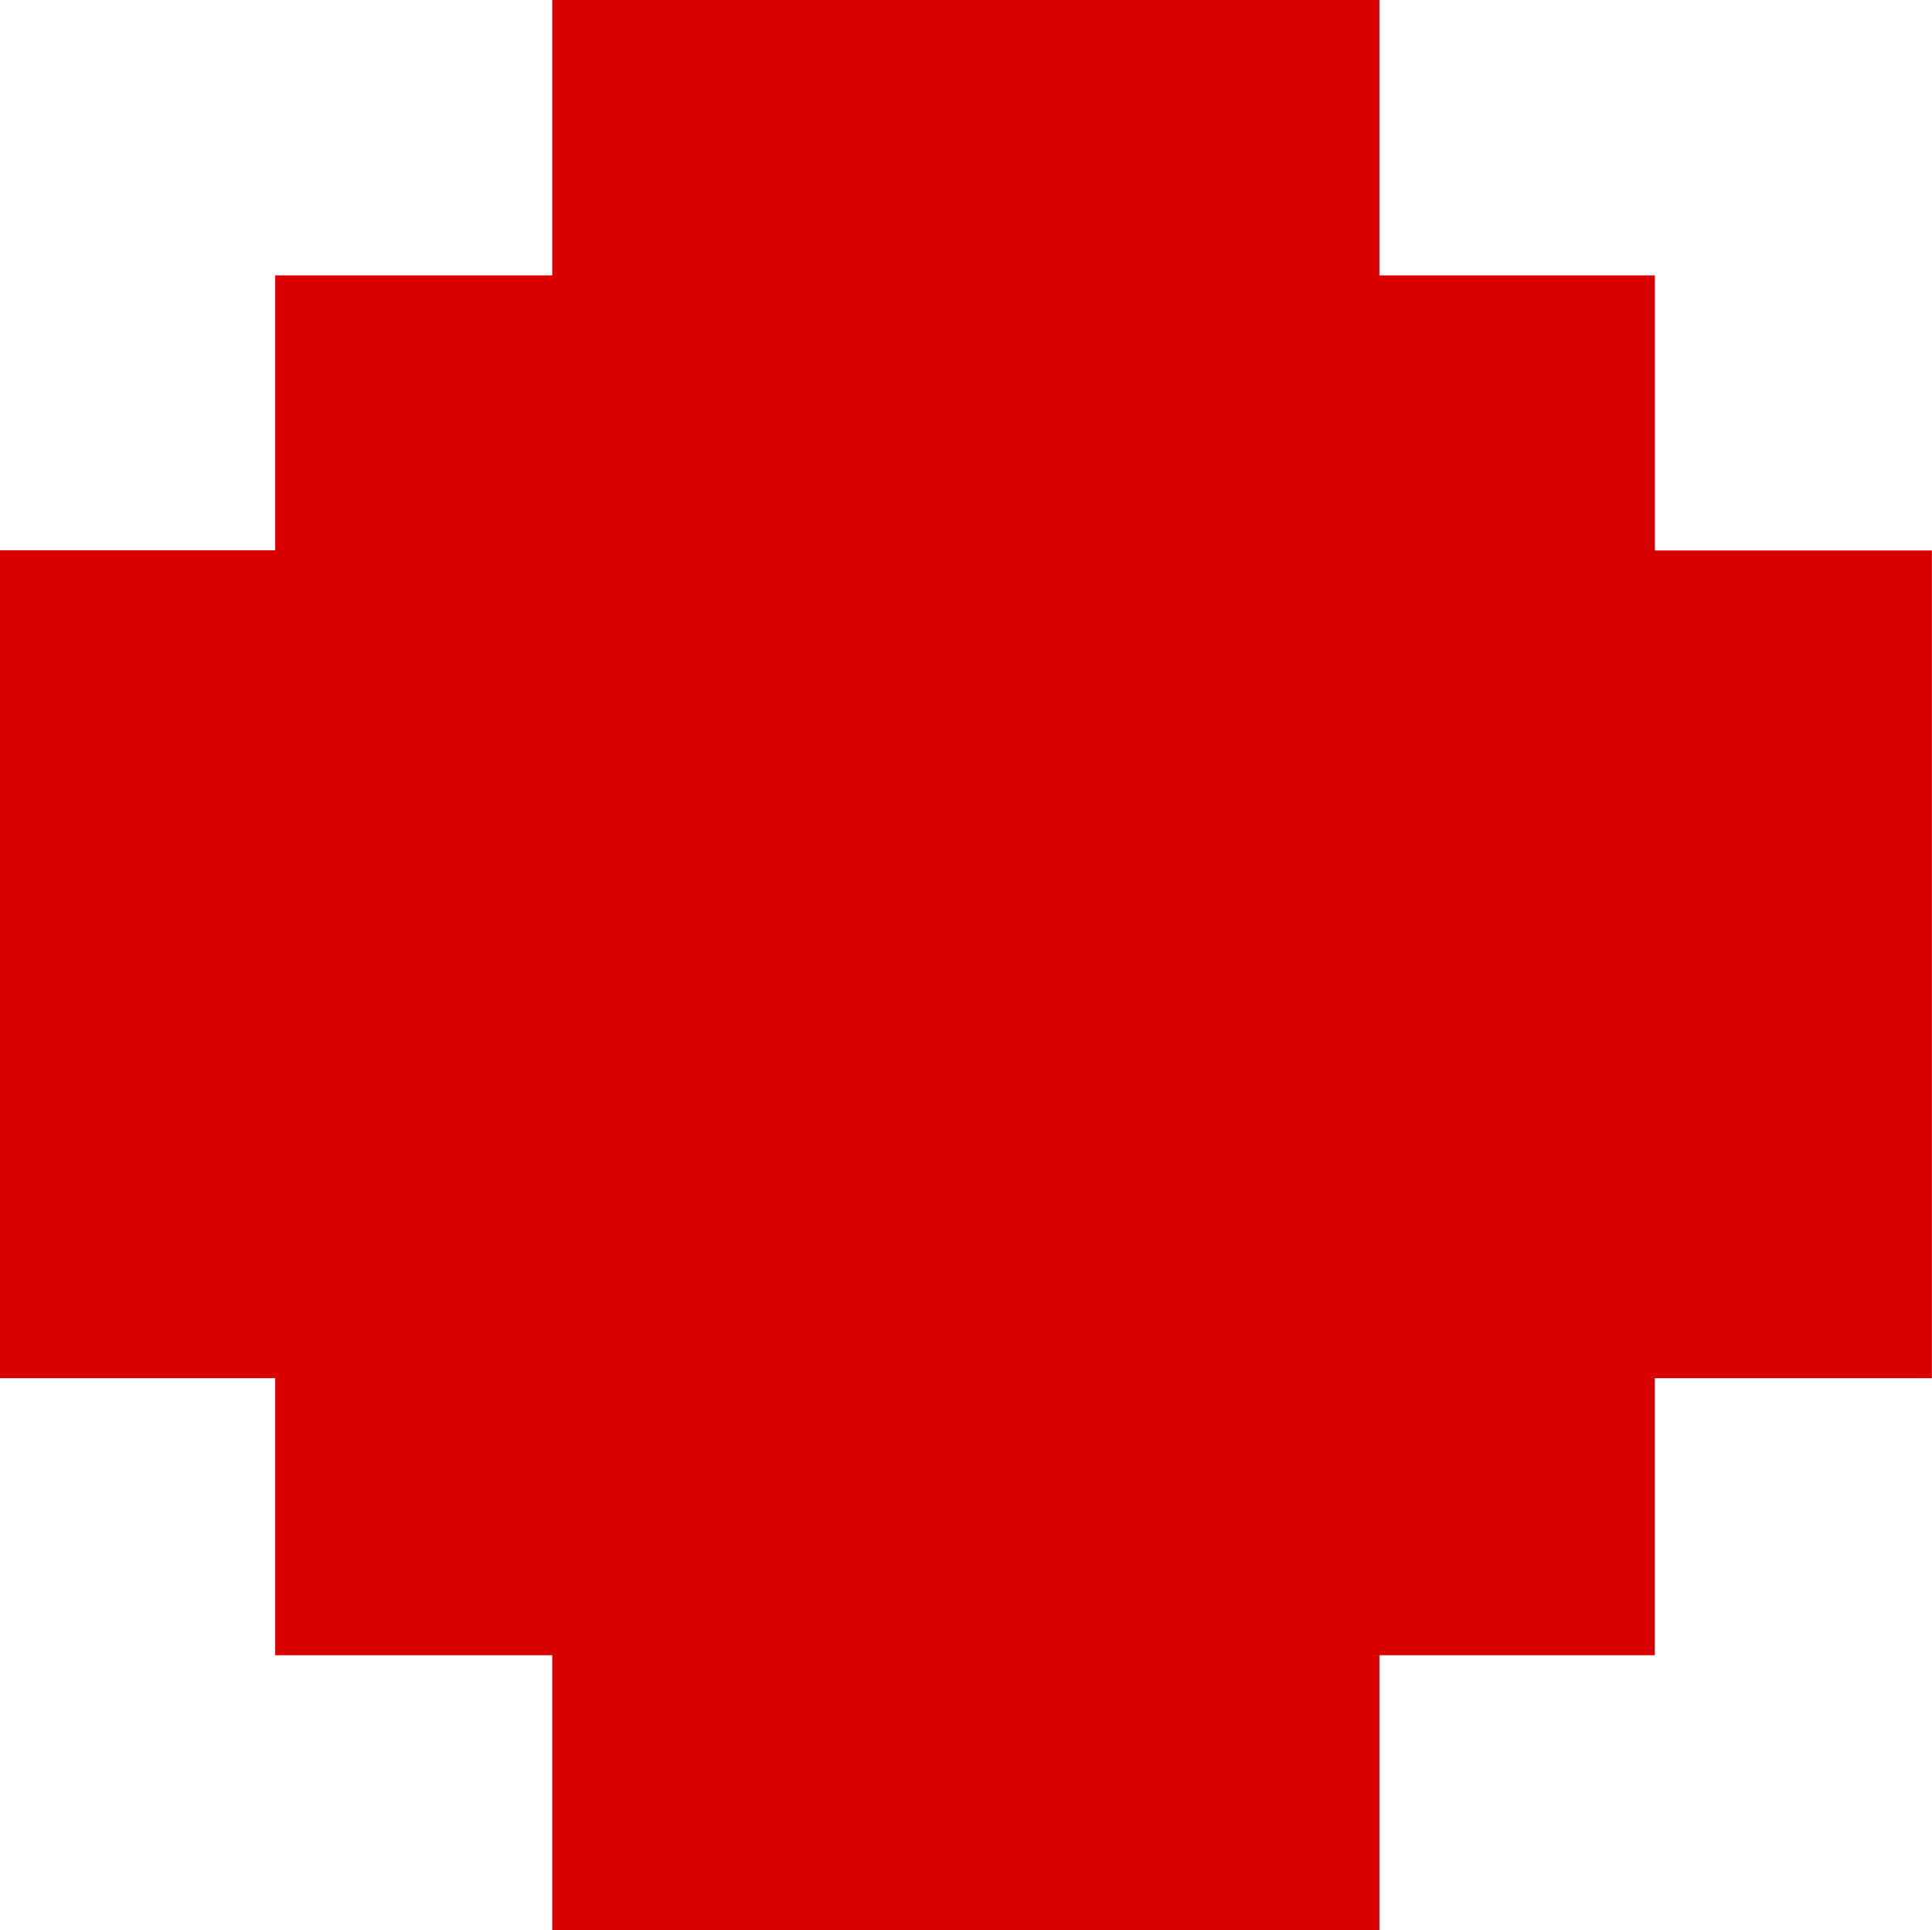
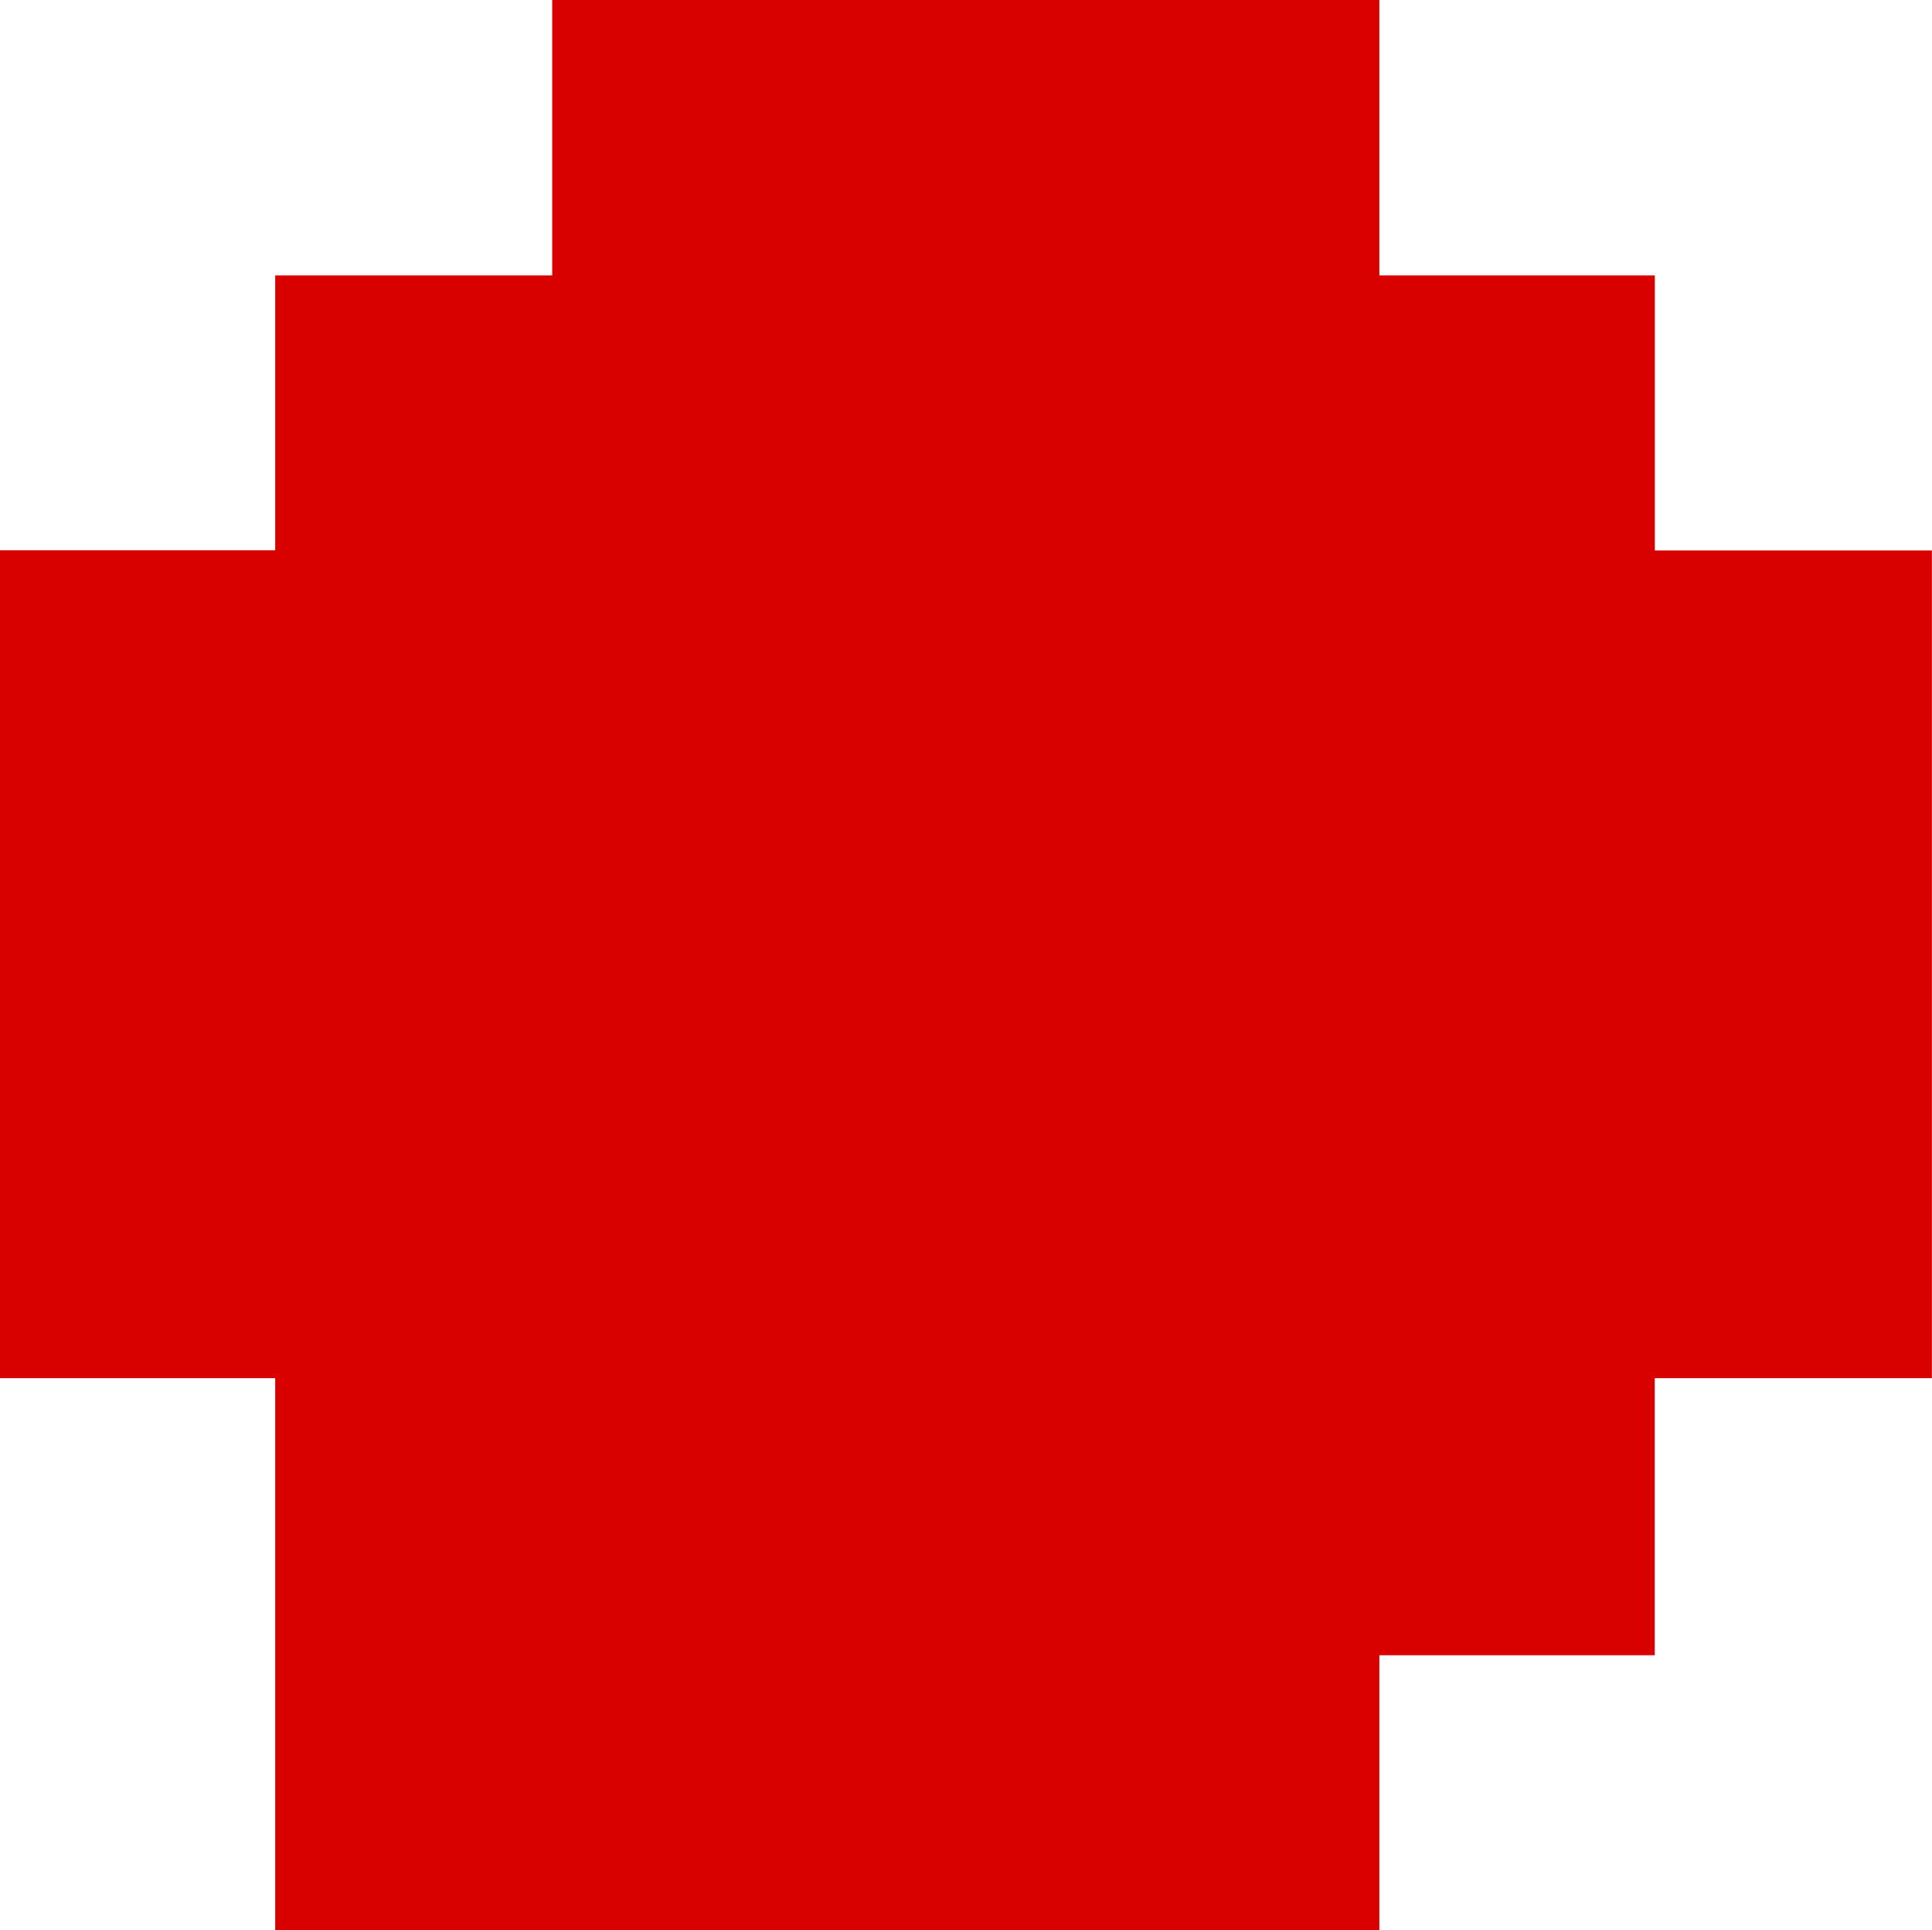
<svg xmlns="http://www.w3.org/2000/svg" width="37.257" height="37.218" viewBox="0 0 37.257 37.218">
-   <path id="Path_18481" data-name="Path 18481" d="M10.649,0V5.31H5.307v5.3H0V26.573H5.307v5.342h5.342v5.3H26.6v-5.3h5.31V26.573h5.345V10.614H31.912V5.31H26.6V0Z" transform="translate(0 0)" fill="#d90000" />
+   <path id="Path_18481" data-name="Path 18481" d="M10.649,0V5.31H5.307v5.3H0V26.573H5.307v5.342v5.3H26.6v-5.3h5.31V26.573h5.345V10.614H31.912V5.31H26.6V0Z" transform="translate(0 0)" fill="#d90000" />
</svg>